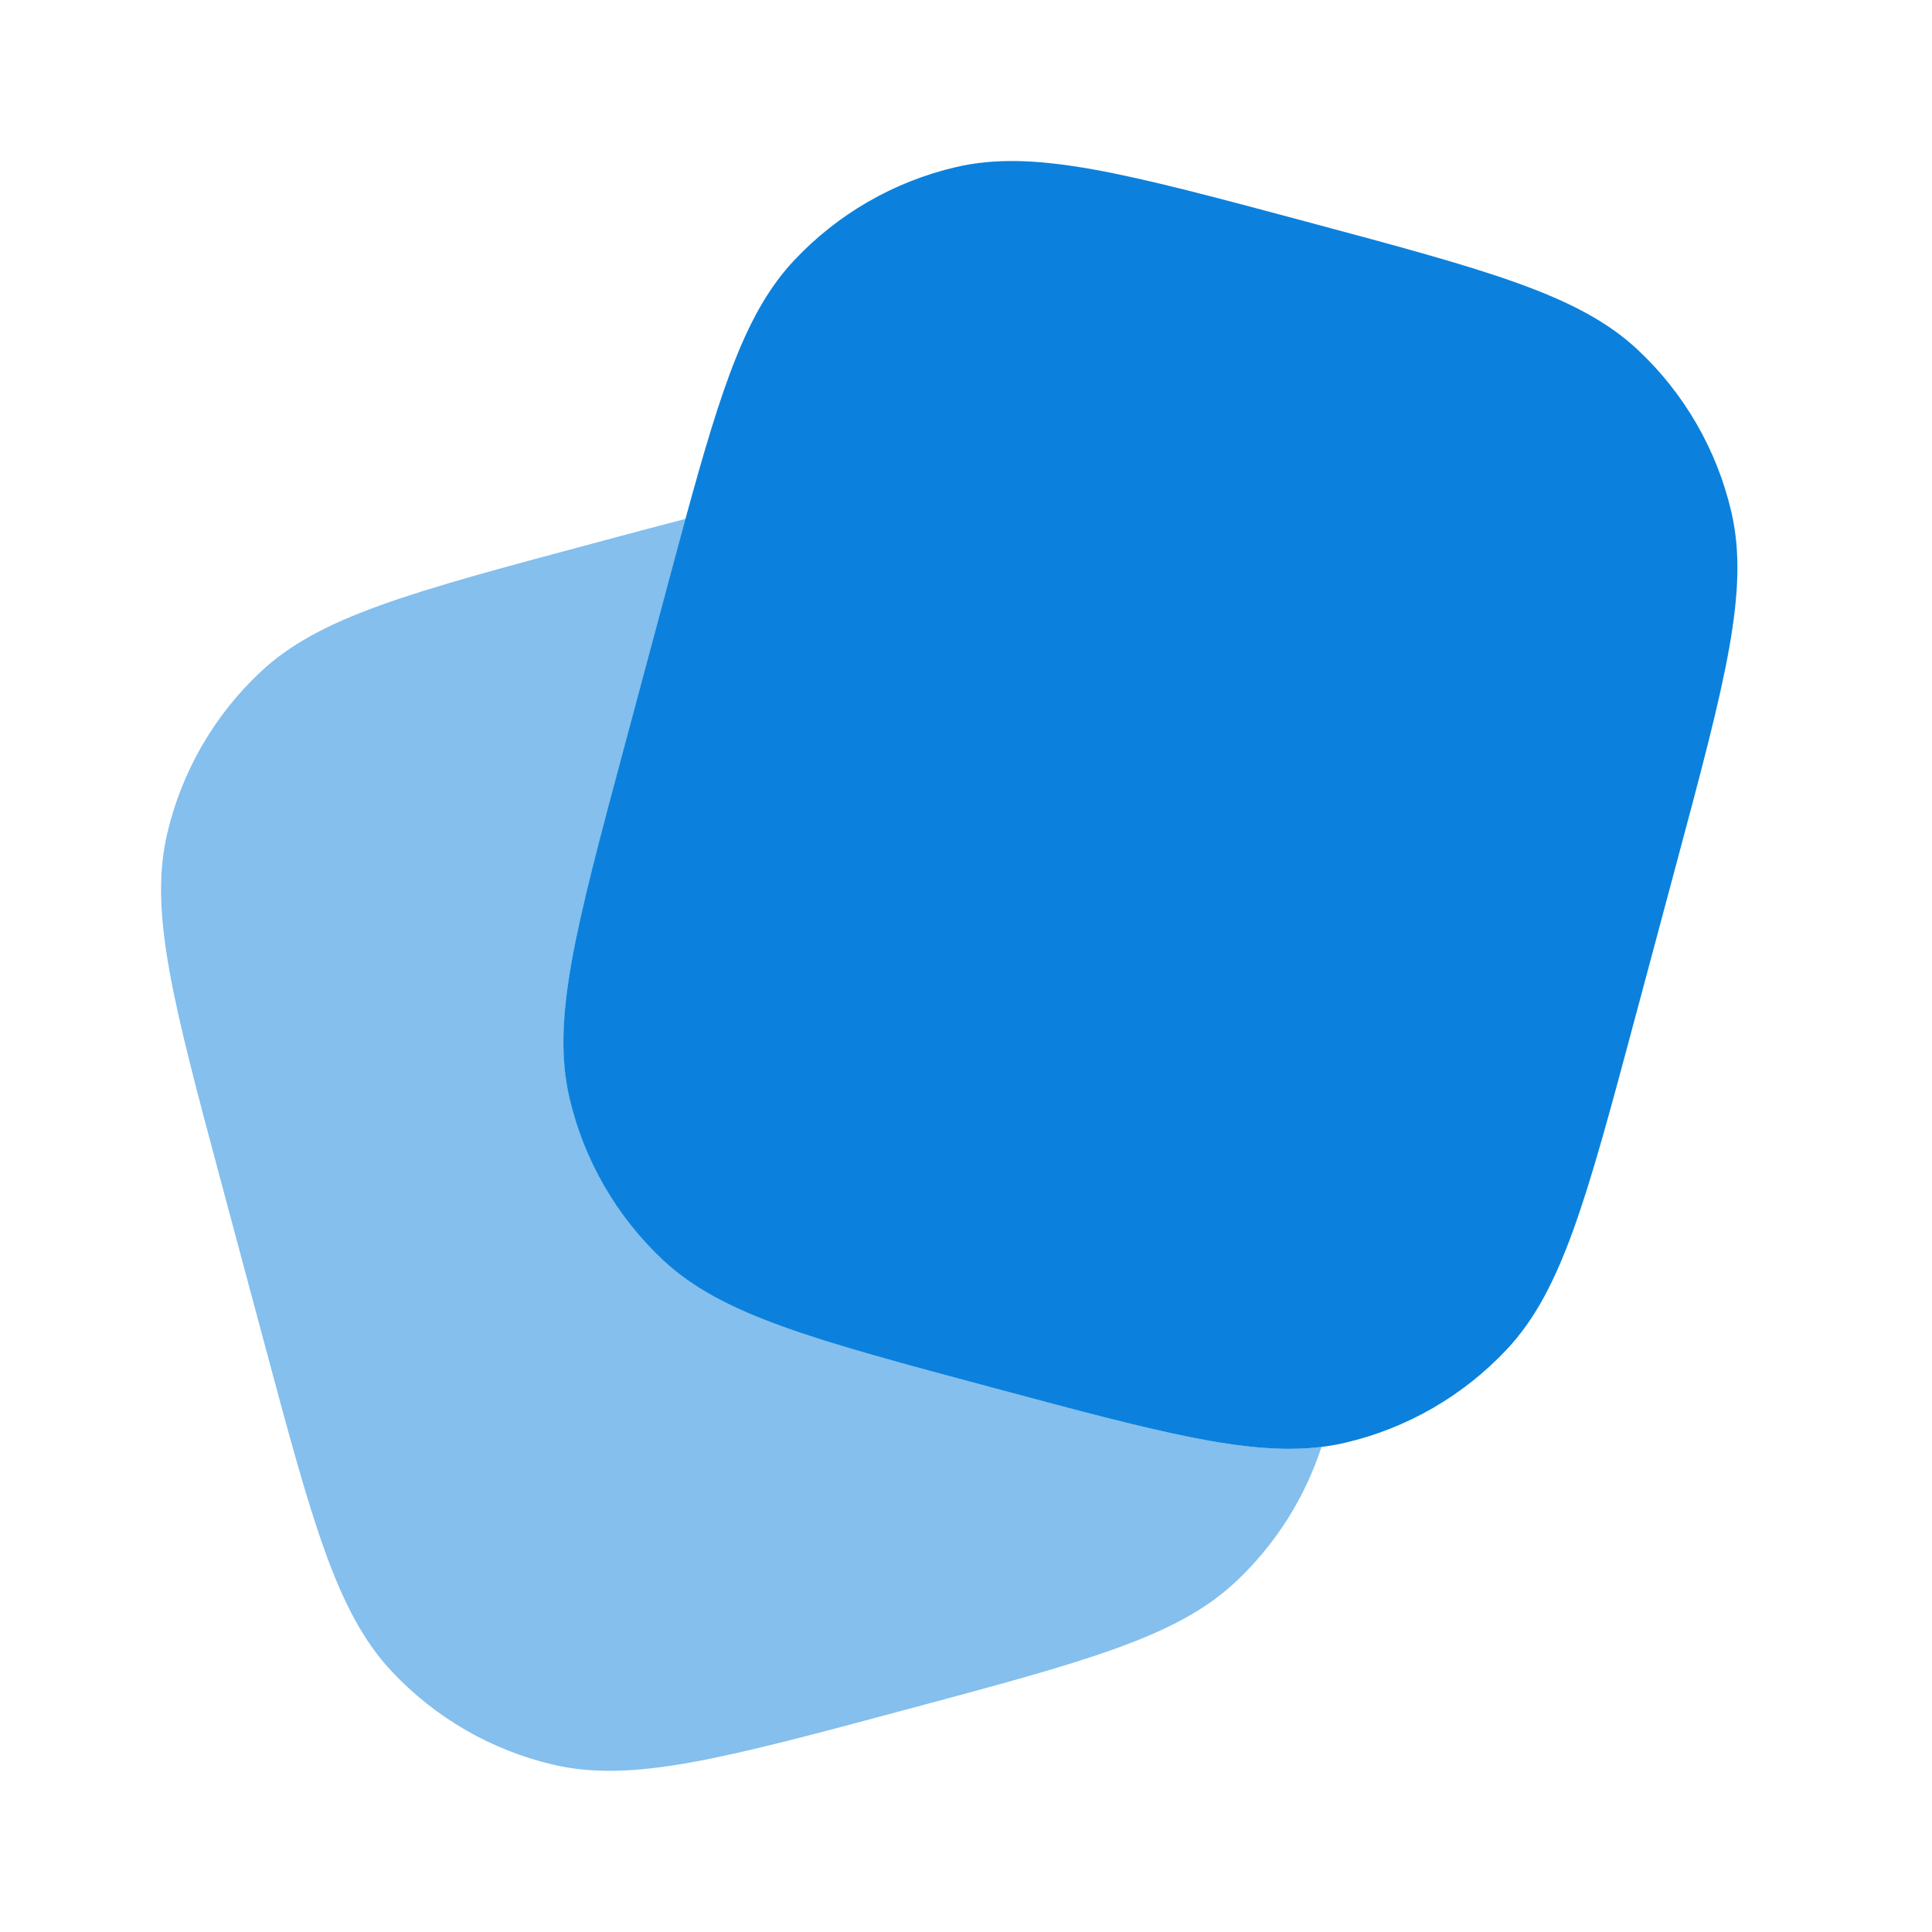
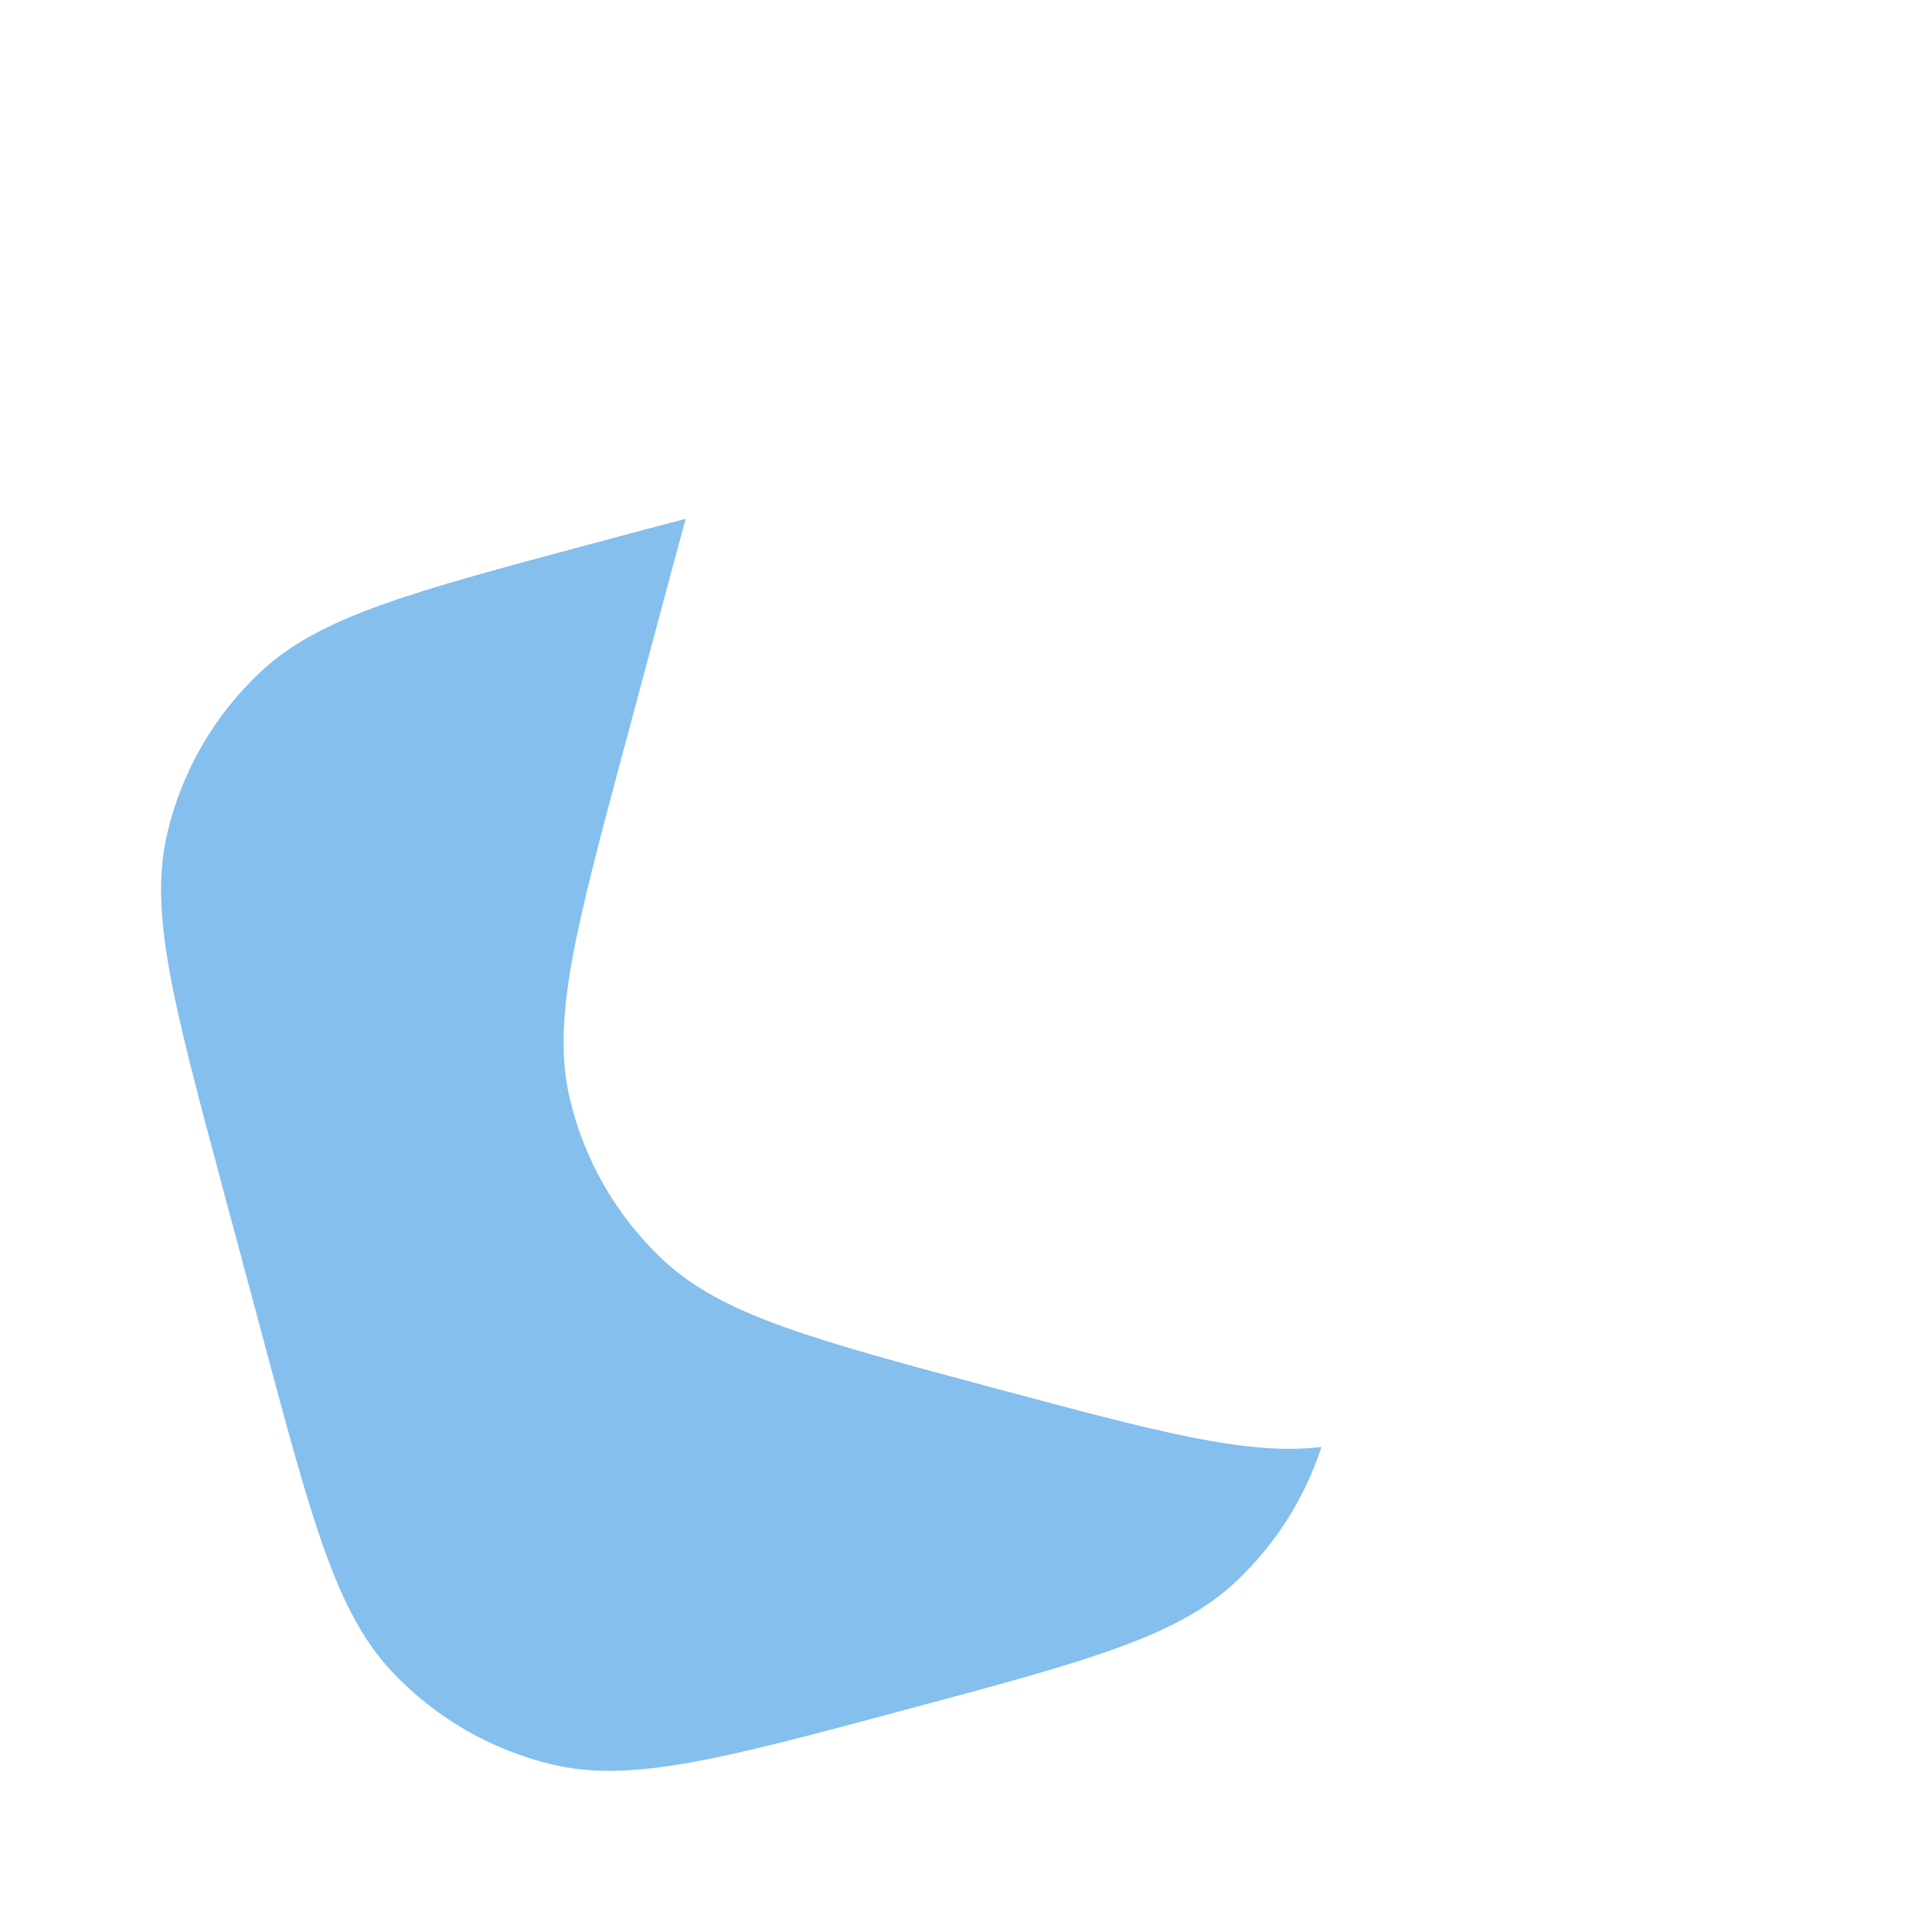
<svg xmlns="http://www.w3.org/2000/svg" width="64" height="64" viewBox="0 0 64 64" fill="none">
-   <path d="M54.162 33.727L55.542 28.575C57.153 22.562 57.959 19.555 57.352 16.953C56.873 14.898 55.796 13.032 54.256 11.59C52.306 9.763 49.299 8.958 43.286 7.346C37.272 5.735 34.265 4.929 31.663 5.536C29.609 6.015 27.742 7.093 26.3 8.632C24.736 10.302 23.921 12.746 22.707 17.189C22.503 17.935 22.288 18.738 22.057 19.602L22.057 19.603L20.676 24.754C19.065 30.768 18.259 33.775 18.866 36.377C19.345 38.431 20.423 40.298 21.962 41.74C23.913 43.566 26.919 44.372 32.933 45.983C38.353 47.436 41.331 48.233 43.771 47.932C44.038 47.9 44.298 47.853 44.555 47.794C46.61 47.314 48.476 46.237 49.918 44.697C51.745 42.747 52.55 39.74 54.162 33.727Z" fill="#0B81DD" />
  <path opacity="0.5" d="M43.776 47.932C43.22 49.634 42.242 51.174 40.928 52.405C38.978 54.231 35.971 55.037 29.957 56.648C23.944 58.26 20.937 59.066 18.335 58.459C16.28 57.98 14.414 56.902 12.972 55.362C11.146 53.412 10.34 50.406 8.729 44.392L7.348 39.24C5.737 33.227 4.931 30.22 5.538 27.618C6.017 25.564 7.094 23.697 8.634 22.255C10.584 20.428 13.591 19.623 19.605 18.012C20.742 17.707 21.772 17.431 22.712 17.188C22.712 17.188 22.713 17.187 22.712 17.188C22.509 17.934 22.294 18.738 22.062 19.602L20.681 24.754C19.07 30.767 18.265 33.774 18.871 36.376C19.35 38.431 20.428 40.297 21.968 41.739C23.918 43.566 26.924 44.371 32.938 45.983C38.358 47.435 41.336 48.233 43.776 47.932Z" fill="#0B81DD" />
</svg>